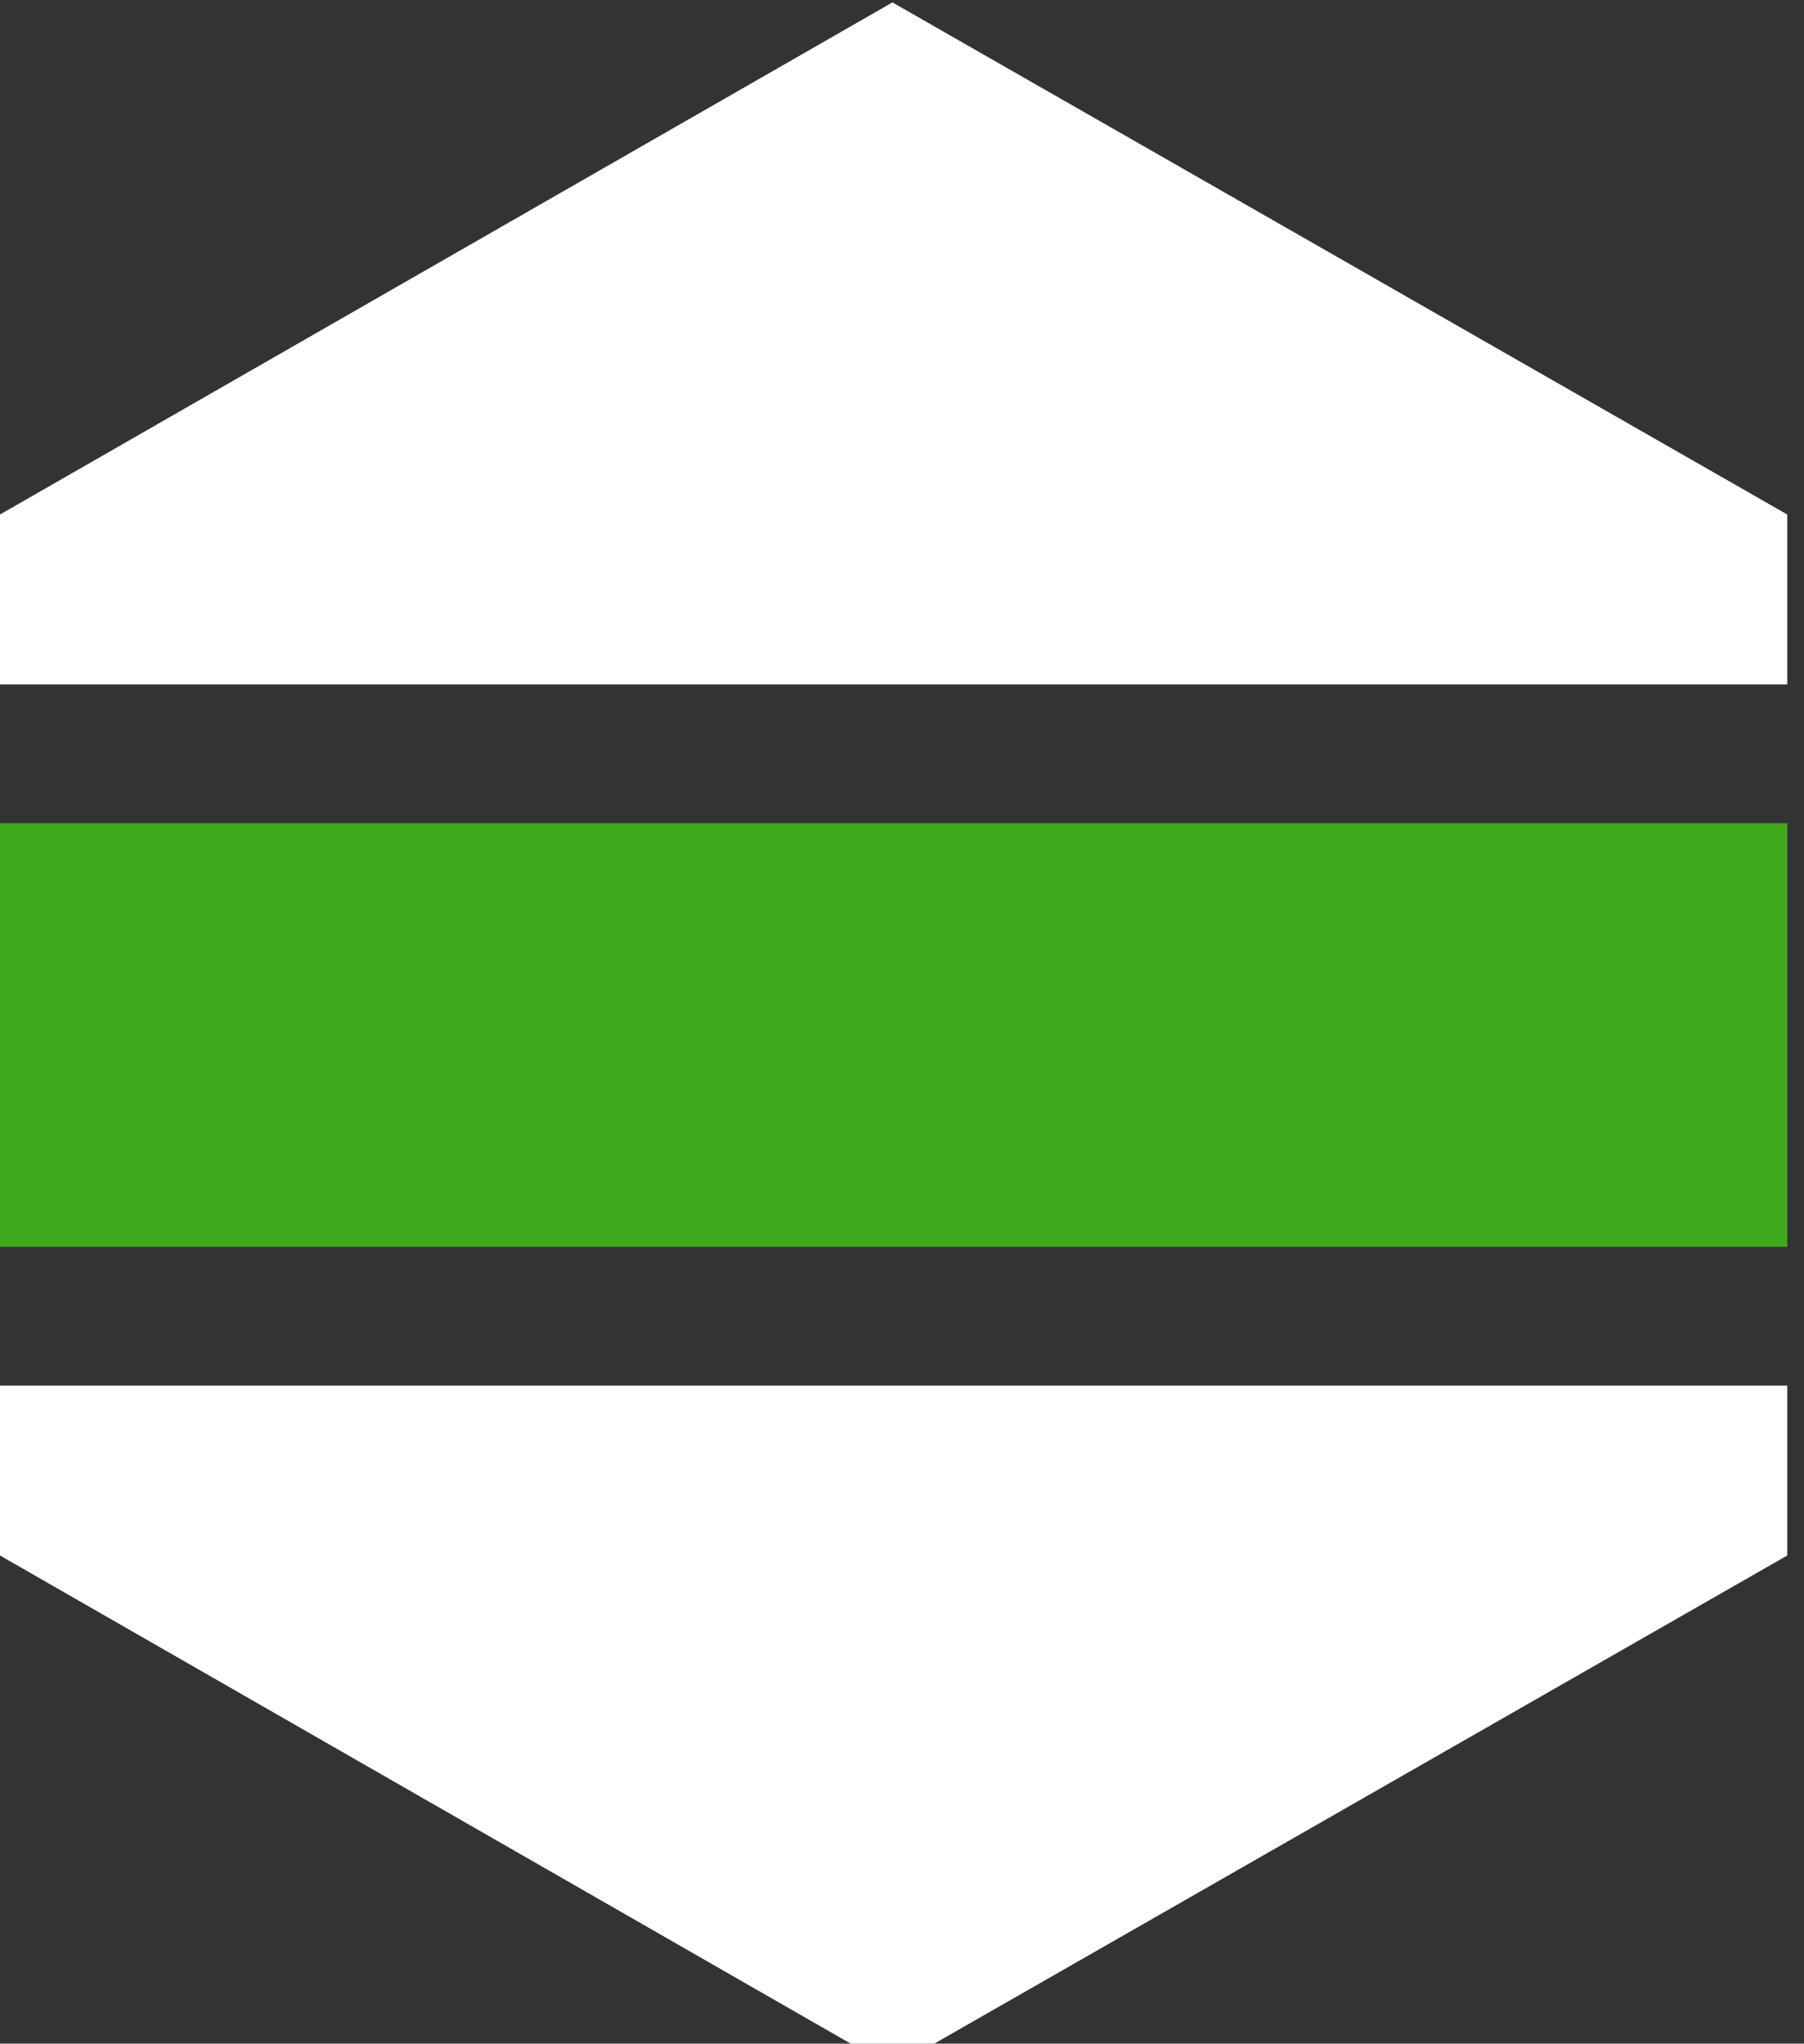
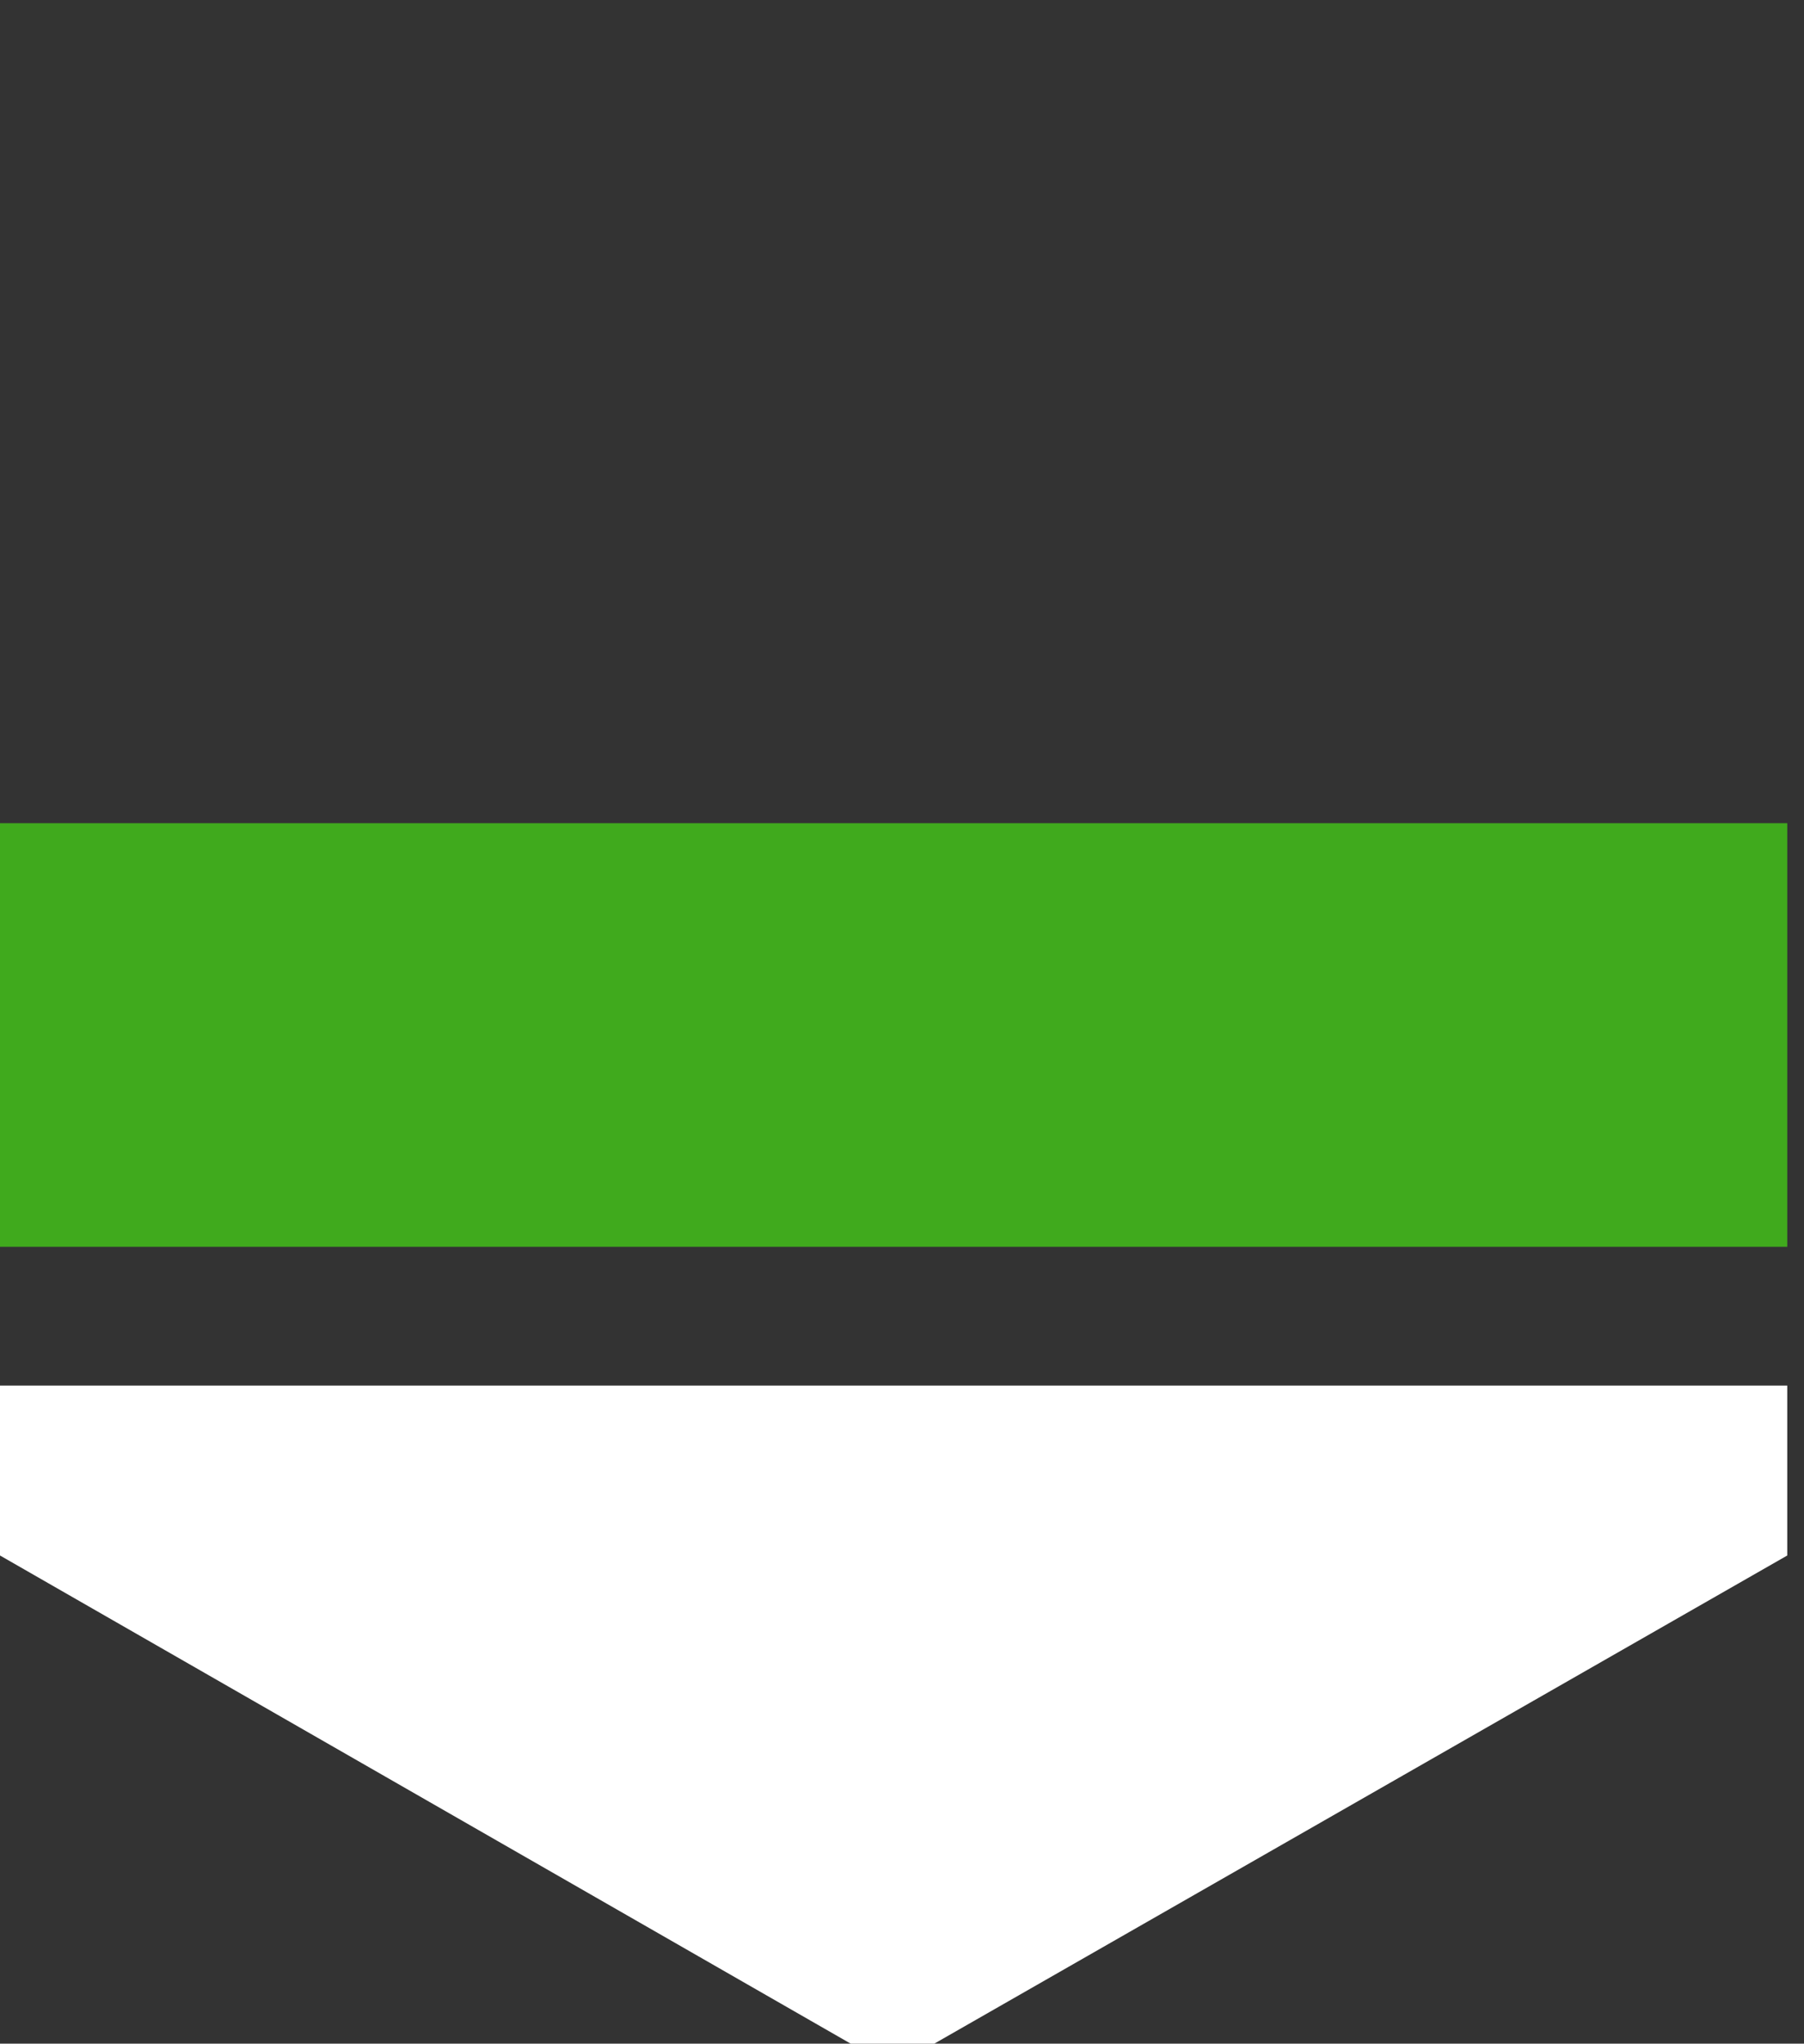
<svg xmlns="http://www.w3.org/2000/svg" version="1.1" id="Layer_2" x="0px" y="0px" viewBox="0 0 75.4 85.4" style="enable-background:new 0 0 75.4 85.4;" xml:space="preserve">
  <rect x="0" y="0" width="75.4" height="85.4" fill="#333333" stroke="none" />
  <style type="text/css">
	.st0{fill:#FFFFFF;}
	.st1{fill:#40AA1D;}
</style>
  <g>
    <g>
-       <polygon class="st0" points="37.3,0.1 0,21.5 0,28.6 74.7,28.6 74.7,21.5   " />
      <polygon class="st0" points="37.3,86.4 74.7,65 74.7,57.9 0,57.9 0,65   " />
      <polygon class="st1" points="74.7,52.1 37.3,52.1 0,52.1 0,34.4 74.7,34.4   " />
    </g>
  </g>
</svg>